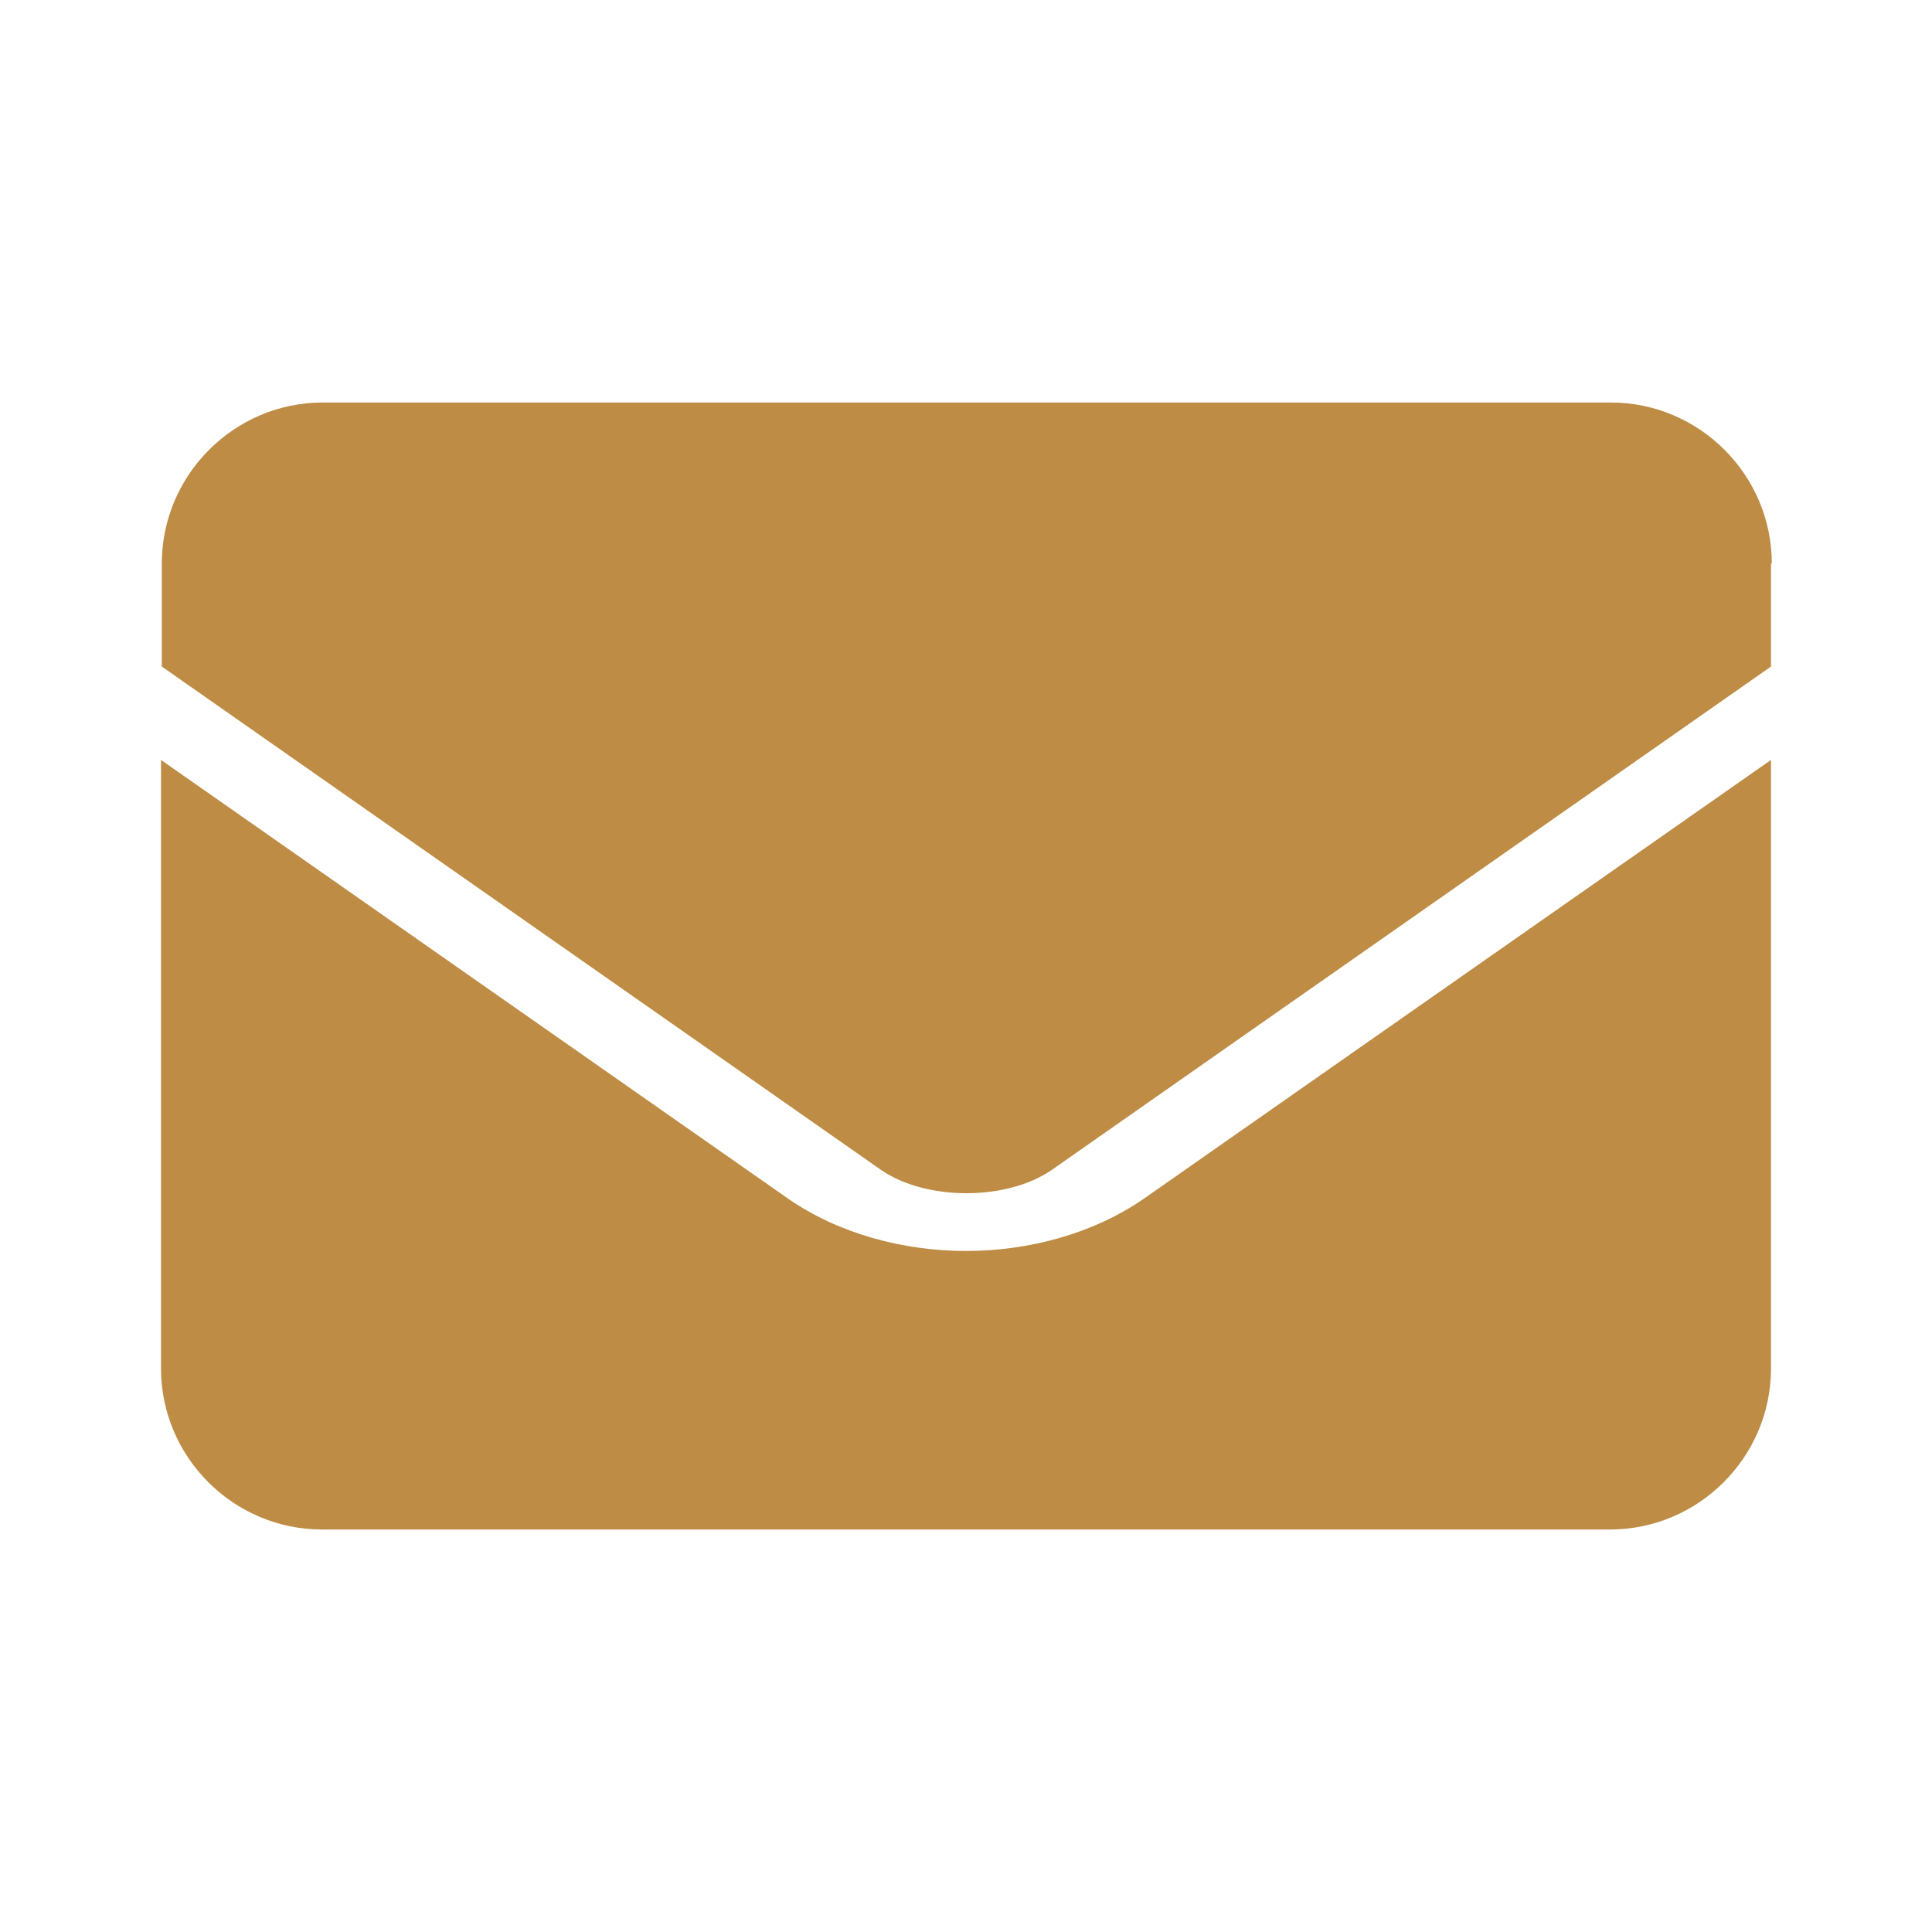
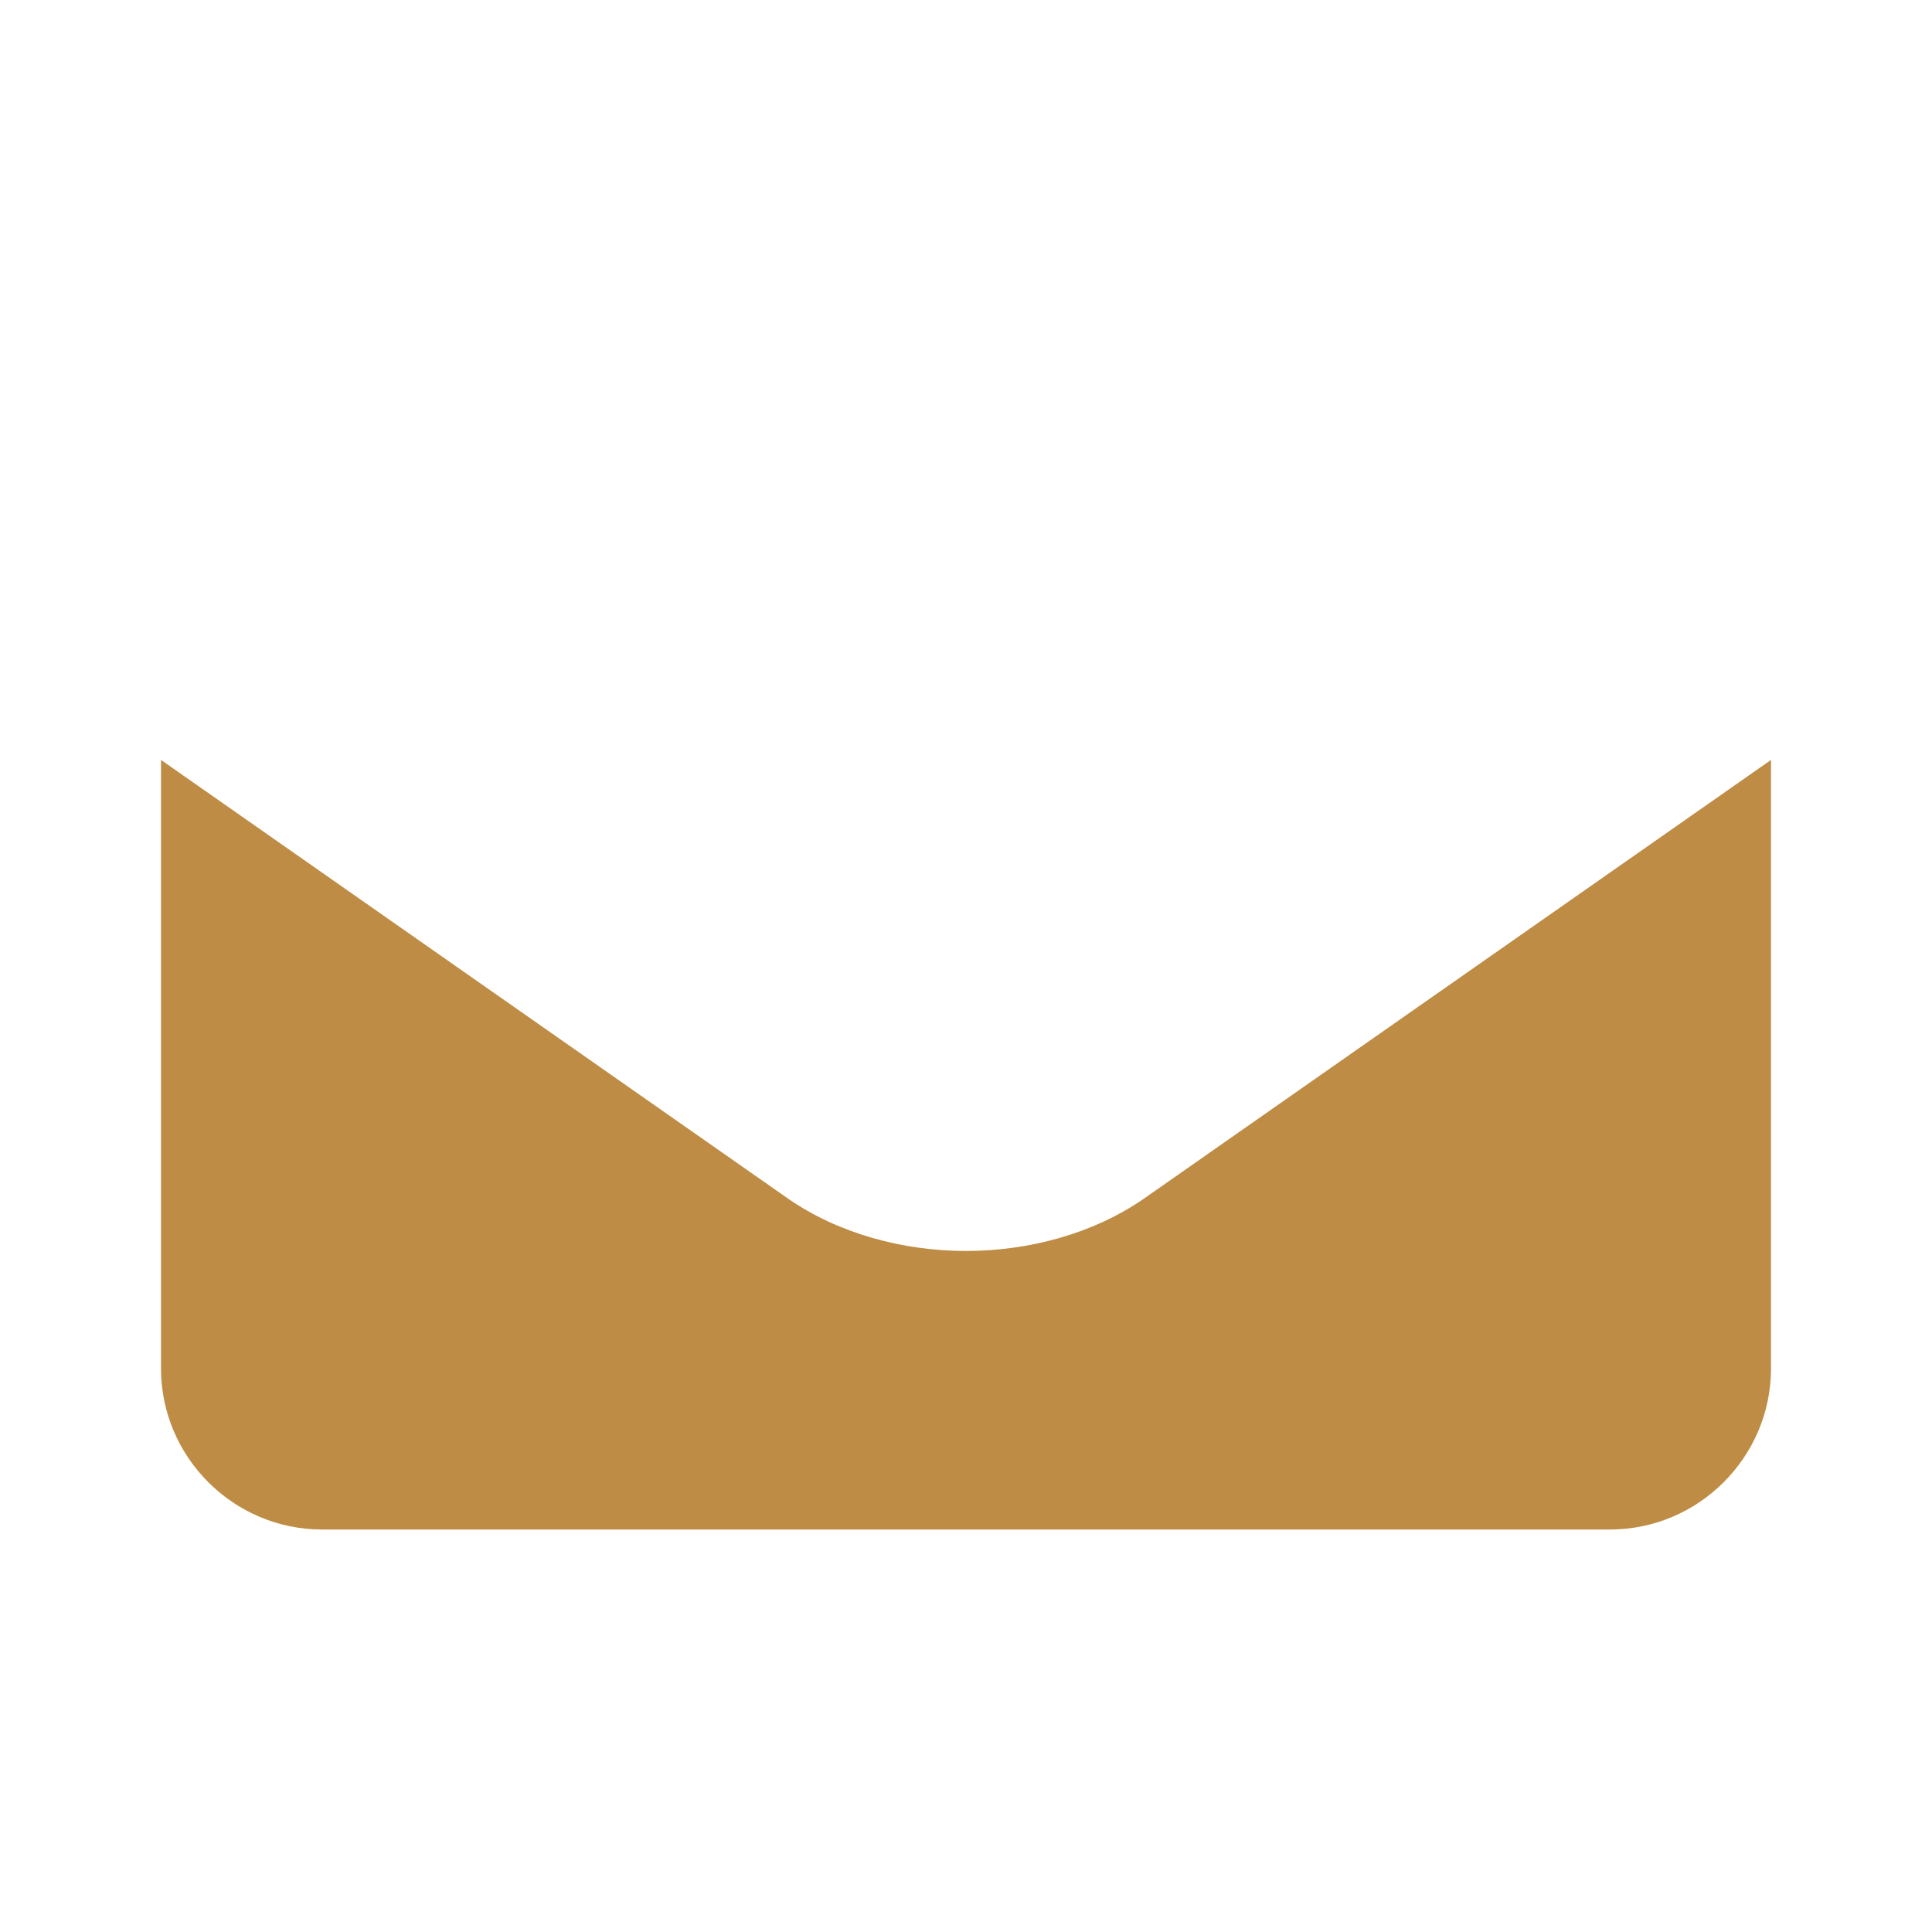
<svg xmlns="http://www.w3.org/2000/svg" id="Layer_1" data-name="Layer 1" viewBox="0 0 24 24">
  <defs>
    <style>
      .cls-1 {
        fill: #be8c44;
      }
    </style>
  </defs>
  <path class="cls-1" d="M14.21,14.89c-.62.43-1.42.65-2.21.65s-1.59-.22-2.21-.65l-7.79-5.45v7.56c0,1.1.9,2,2,2h16c1.1,0,2-.9,2-2v-7.56l-7.79,5.45Z" />
-   <path class="cls-1" d="M22,7v1.28h0s-8.93,6.25-8.93,6.25c-.56.39-1.57.39-2.13,0L2.01,8.28h0v-1.28c0-1.1.9-2,2-2h16c1.1,0,2,.9,2,2Z" />
</svg>